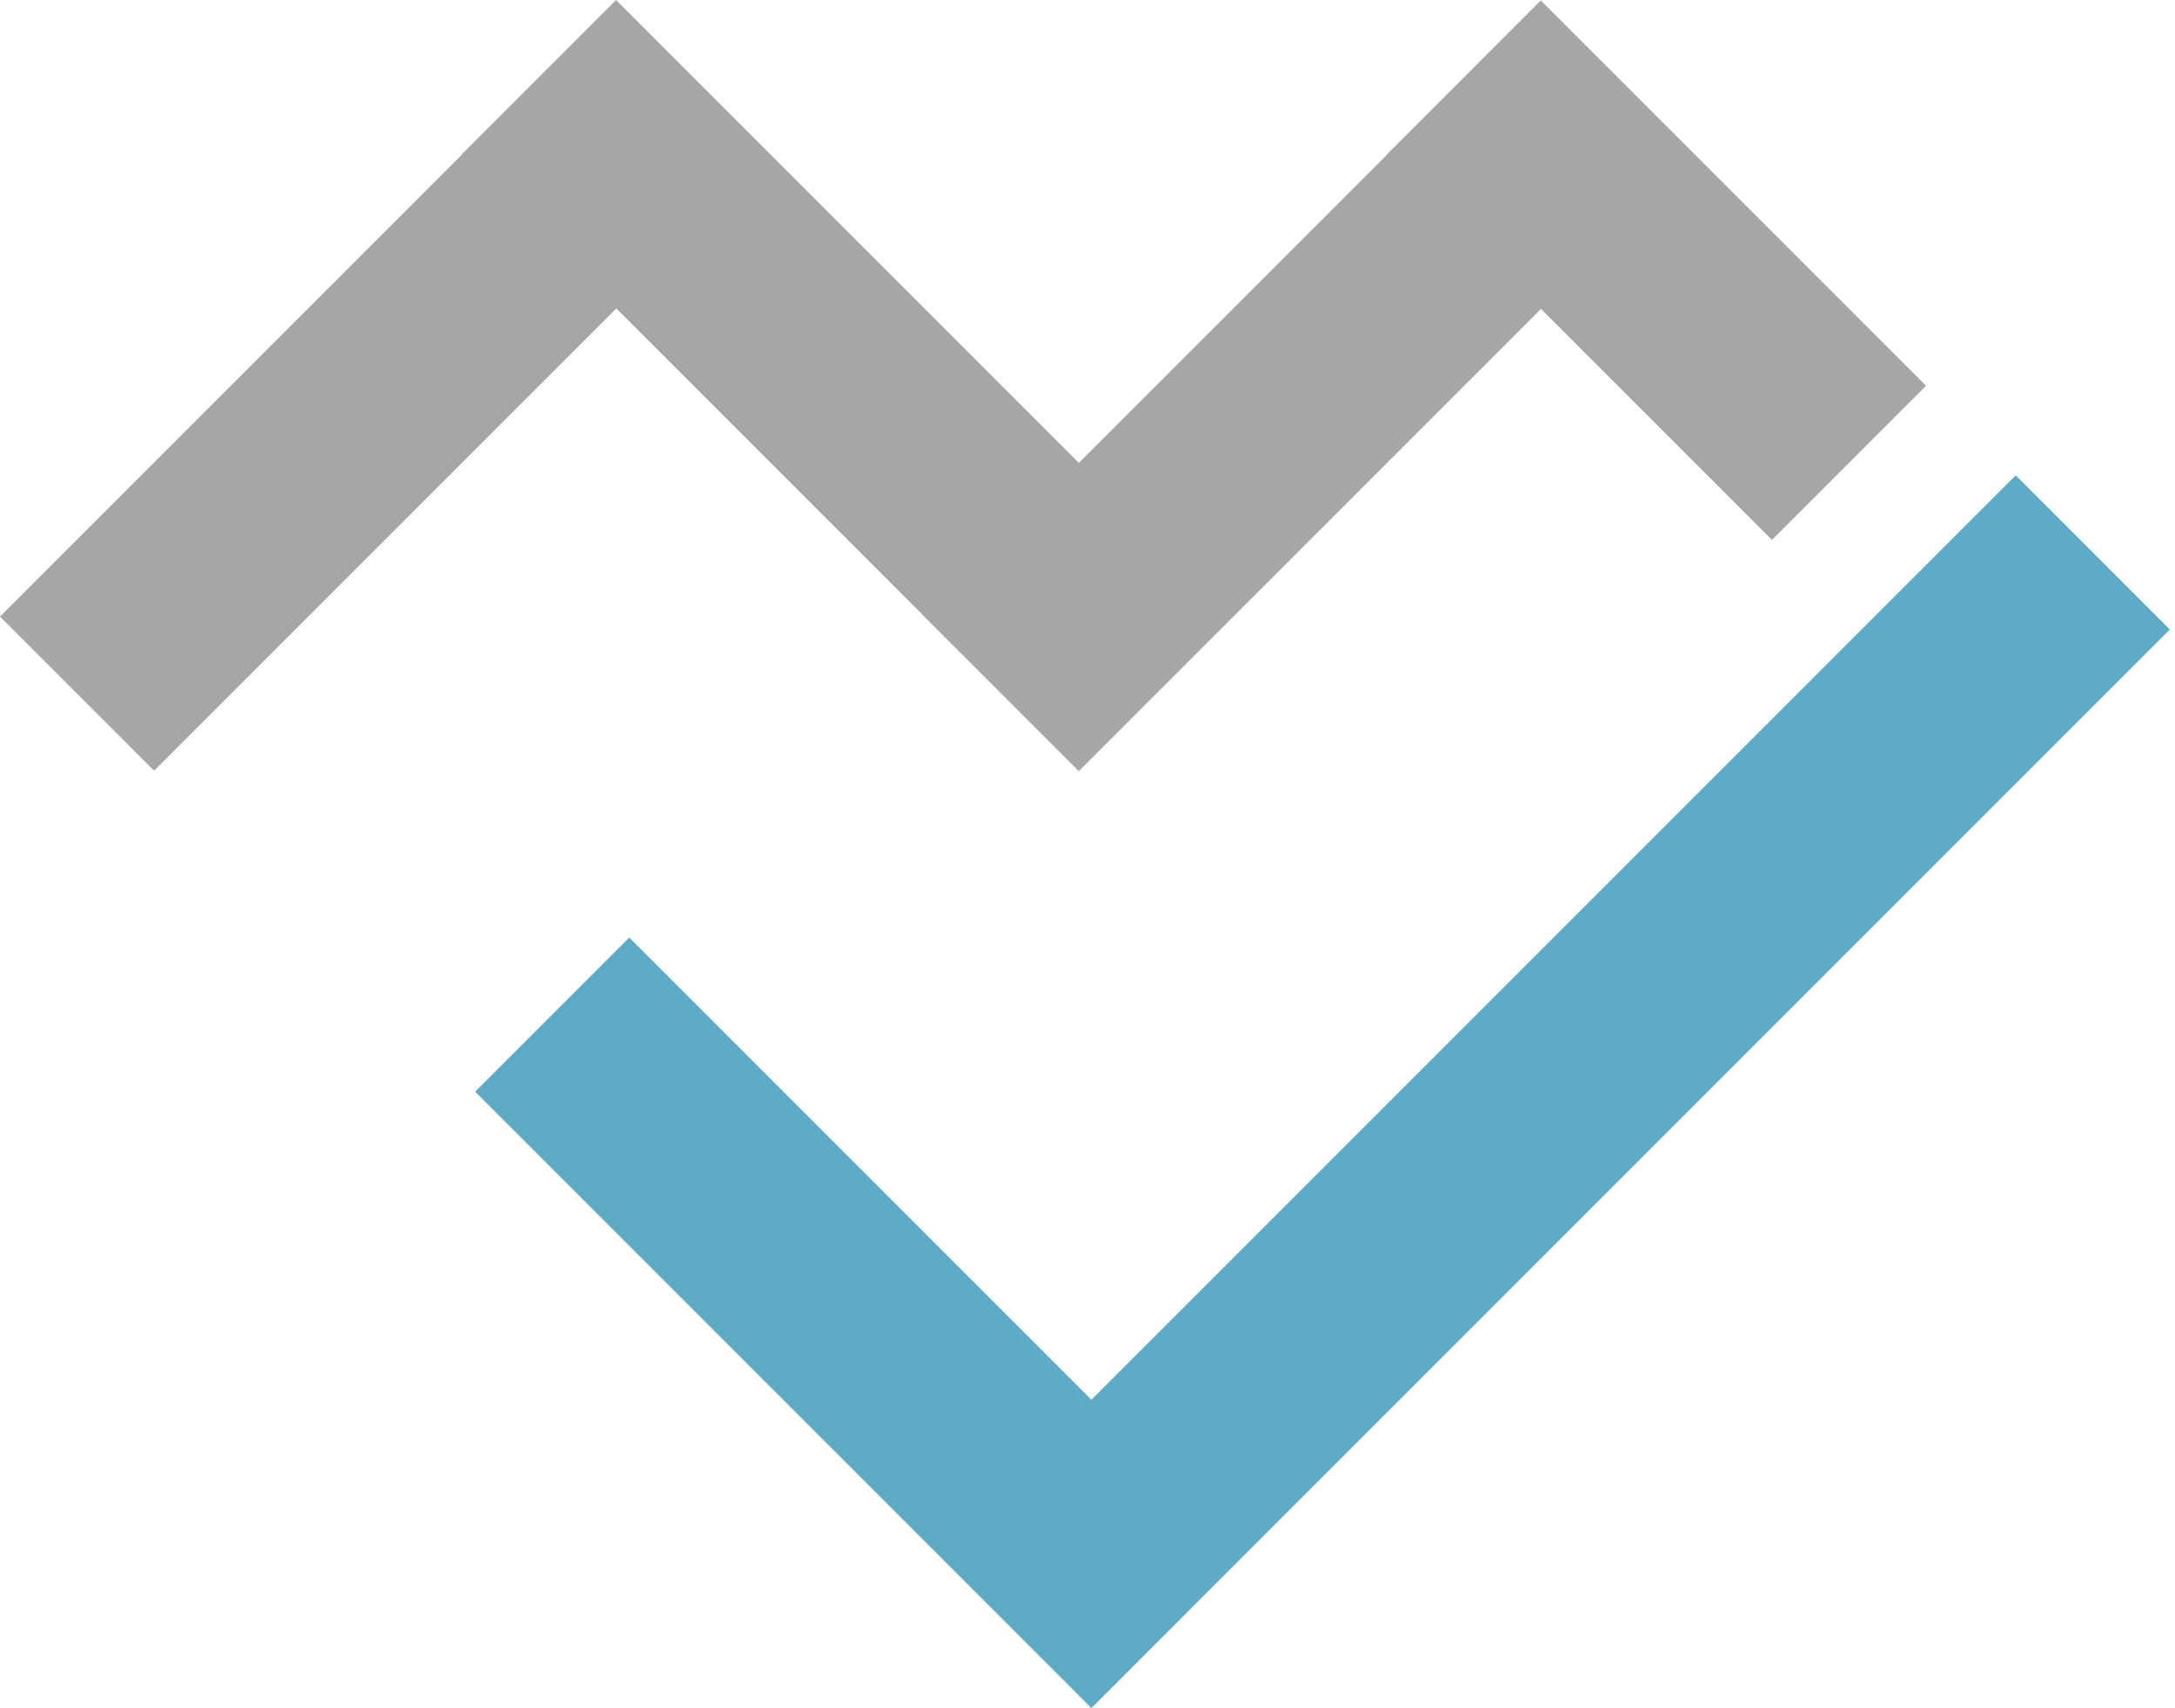
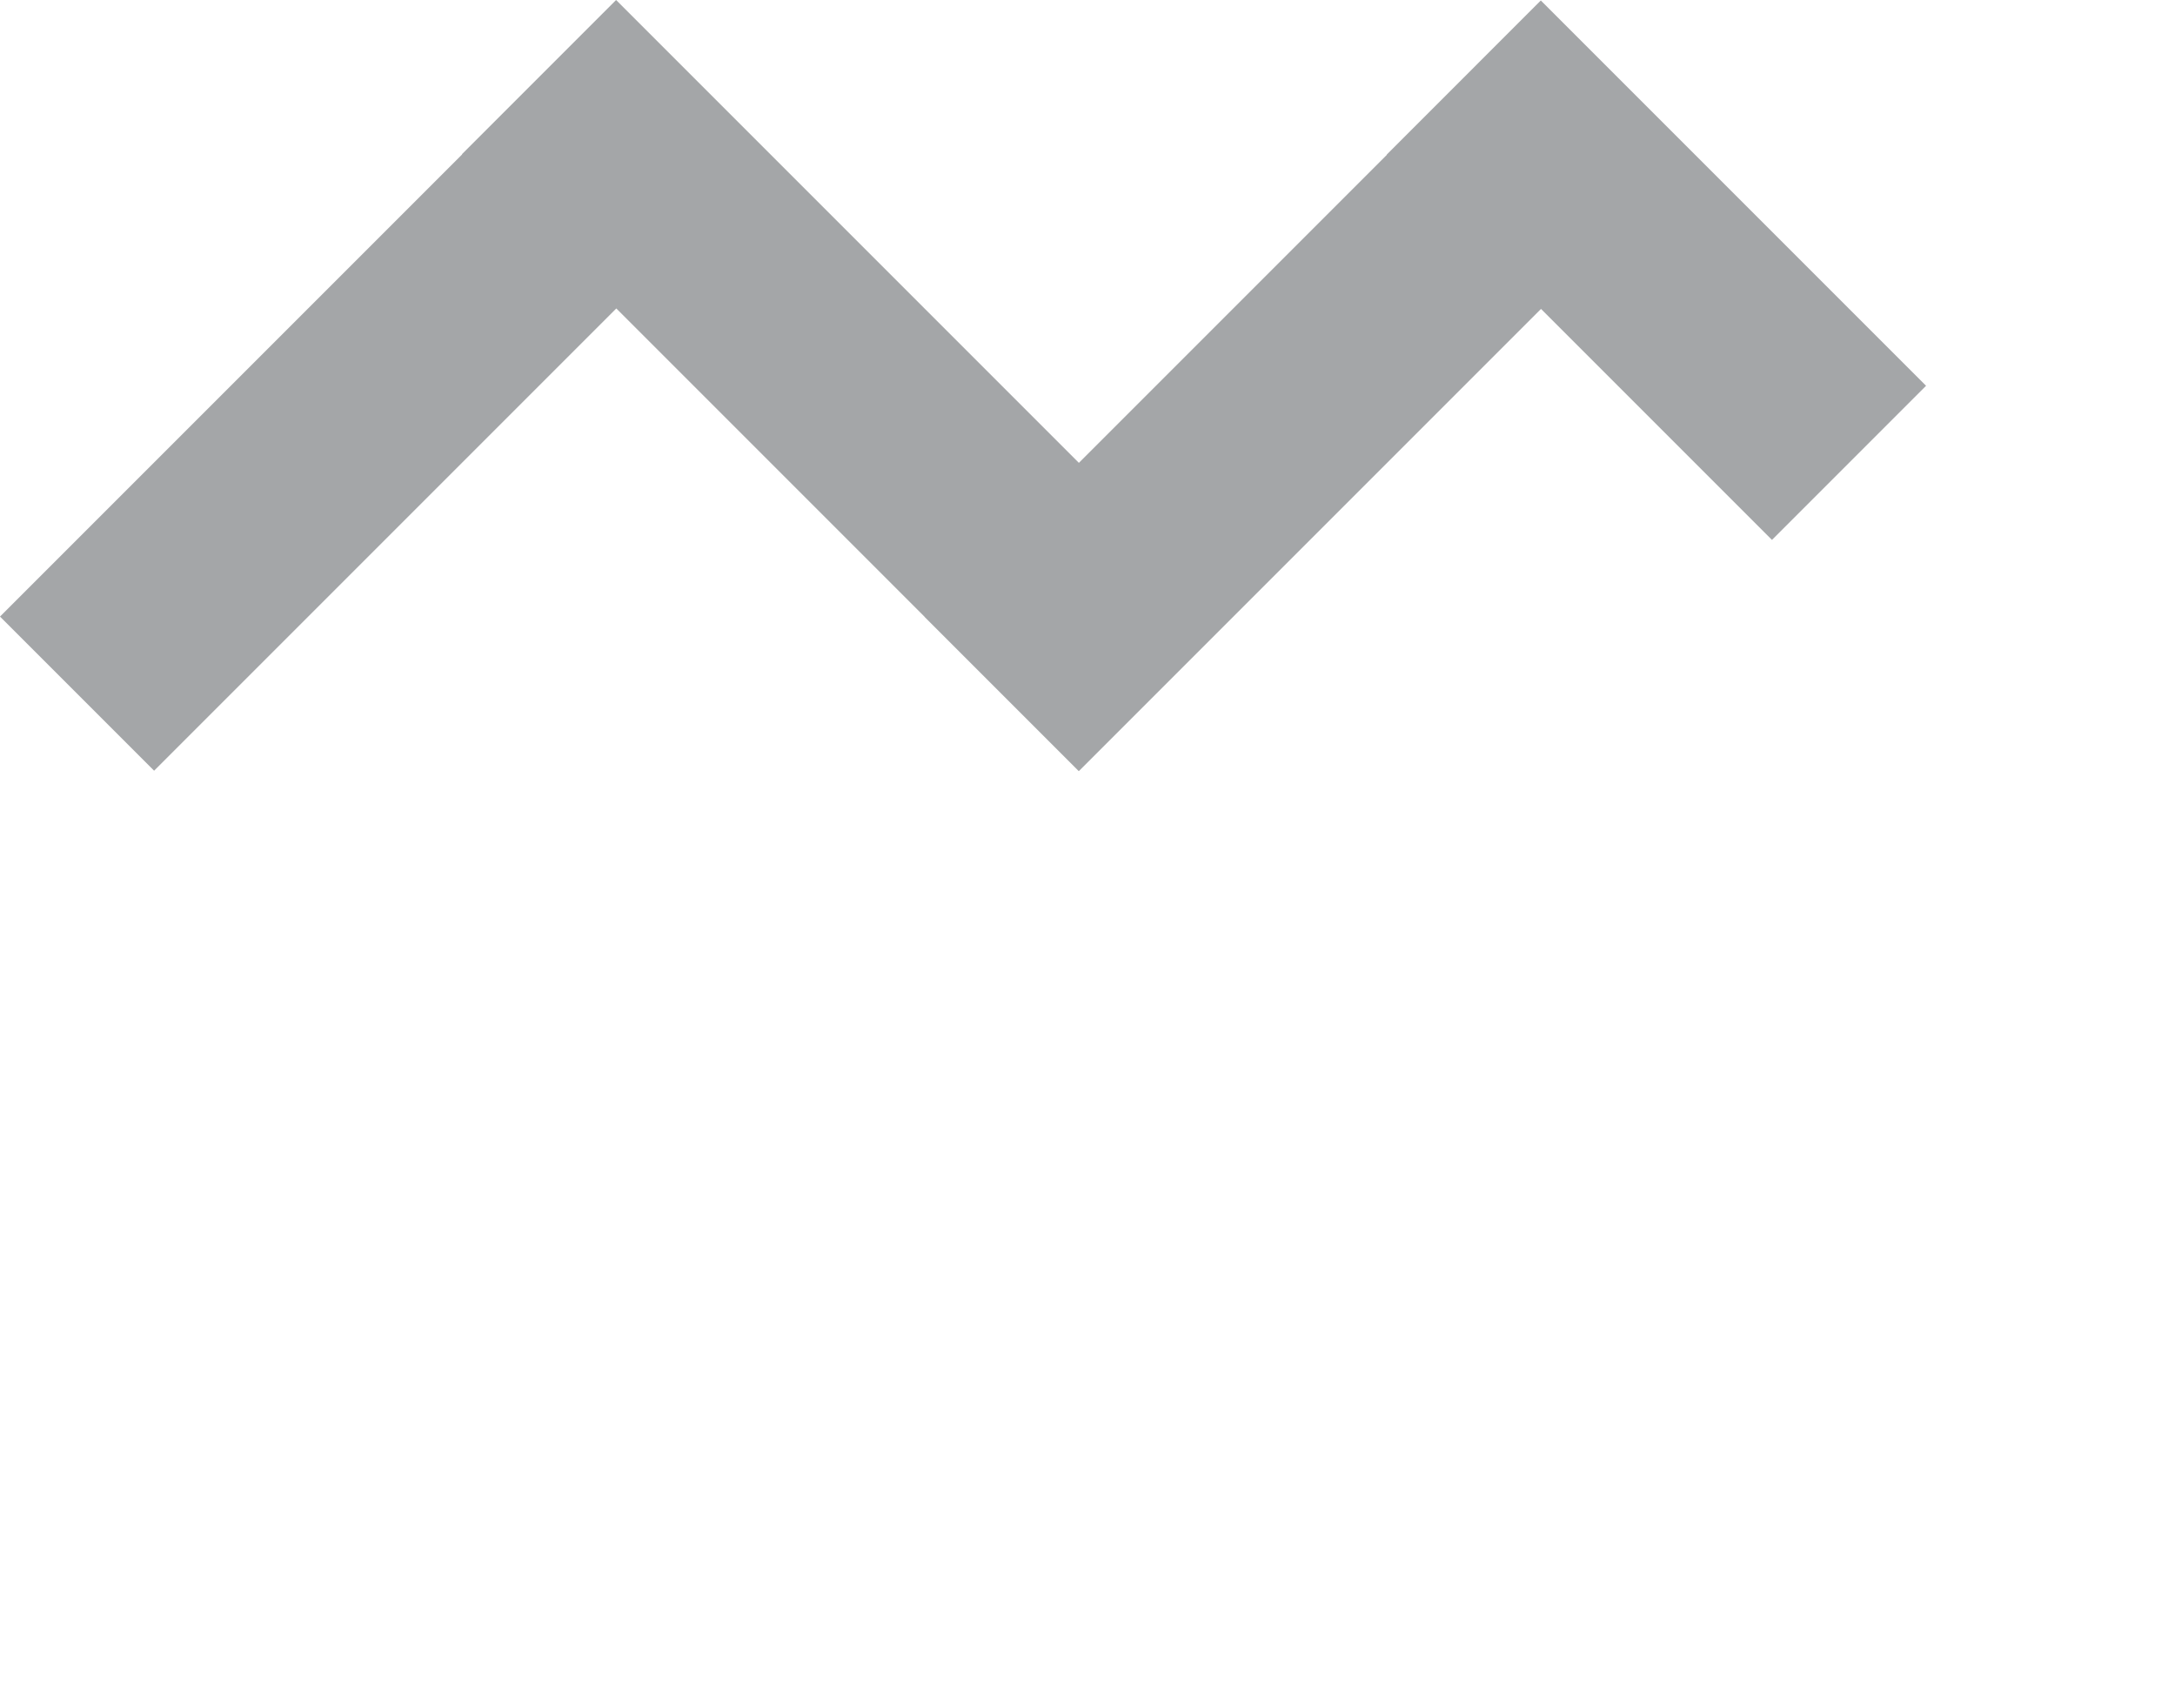
<svg xmlns="http://www.w3.org/2000/svg" viewBox="0 0 149 117" fill="none">
  <path d="M131.946 26.425L110.846 5.325L105.568 0.046L105.554 0.033L94.997 10.591L95.01 10.604L73.91 31.704L42.223 0.017L42.221 0.015L42.206 0L31.65 10.558L31.664 10.572L0 42.234L10.557 52.792L42.221 21.129L63.352 42.261L63.348 42.266L73.904 52.824L105.568 21.161L121.39 36.983L131.946 26.425Z" fill="#A4A6A8" />
-   <path d="M148.644 43.121L138.088 32.562L74.767 95.883L43.105 64.223L32.549 74.781L64.21 106.44L74.765 116.999L74.767 116.997L74.77 117L85.326 106.441L85.324 106.44L148.644 43.121Z" fill="#5DABC6" />
</svg>